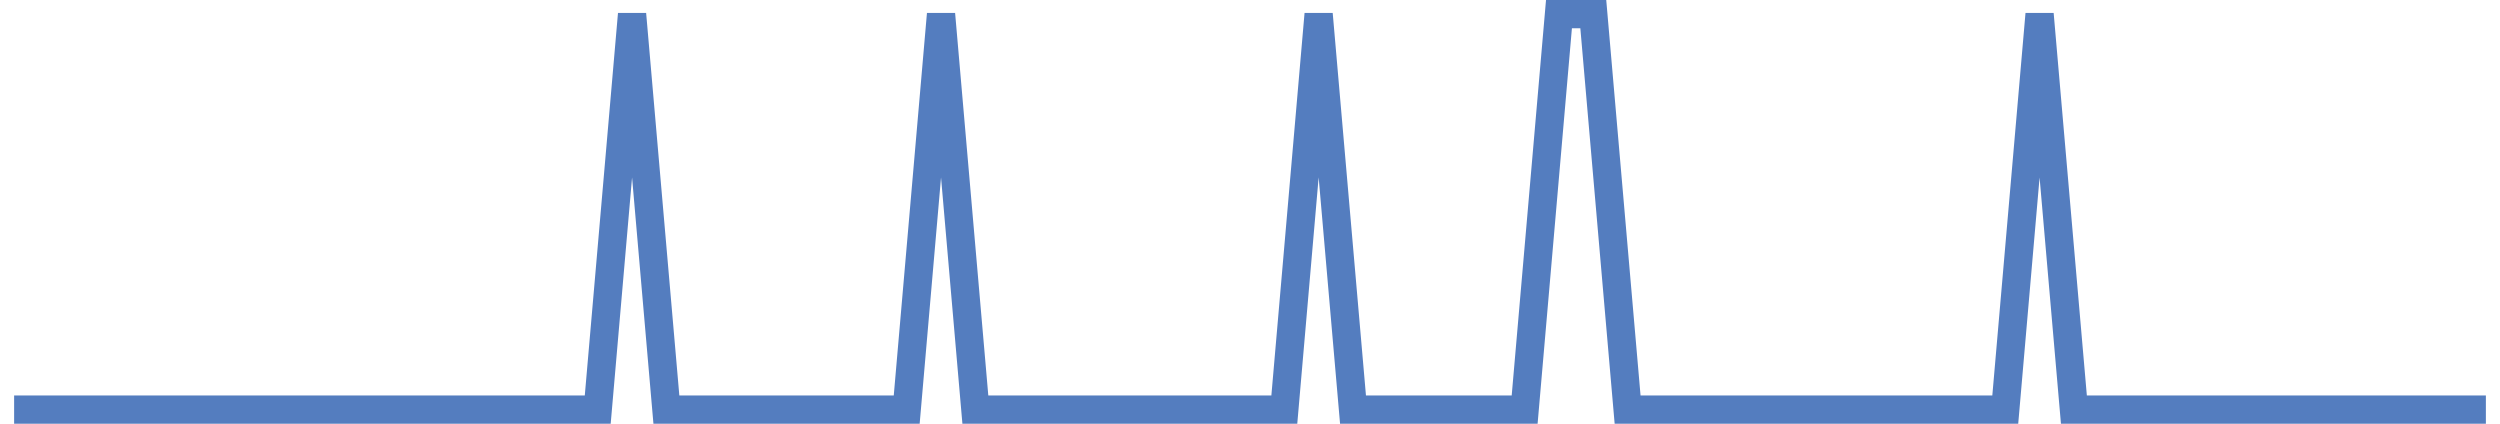
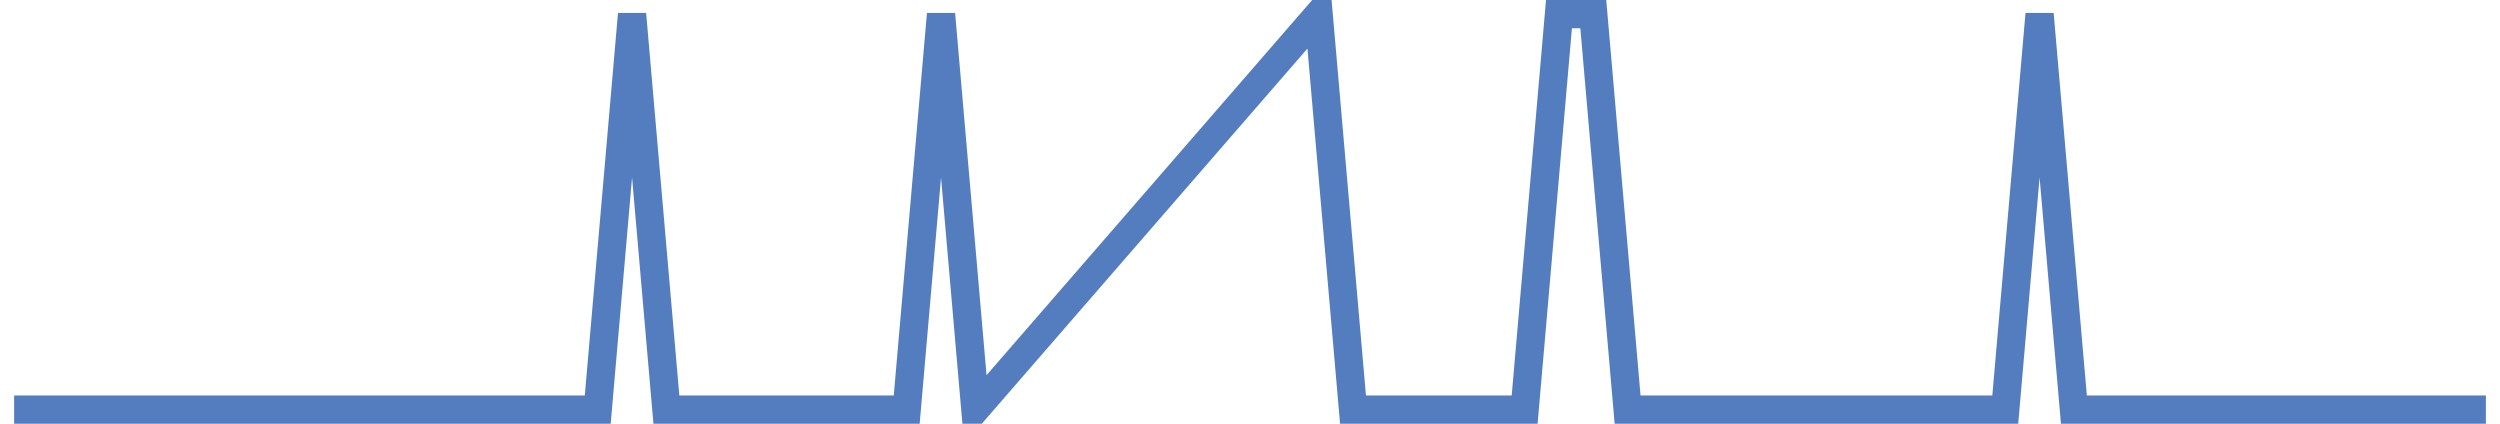
<svg xmlns="http://www.w3.org/2000/svg" width="177pt" height="30pt" viewBox="0 0 177 30" version="1.1">
  <g id="surface23535421">
-     <path style="fill:none;stroke-width:2;stroke-linecap:butt;stroke-linejoin:miter;stroke:rgb(32.941%,49.02%,74.902%);stroke-opacity:1;stroke-miterlimit:10;" d="M 1 29 L 42.32 29 L 44.75 1 L 47.18 29 L 64.195 29 L 66.625 1 L 69.055 29 L 90.93 29 L 93.359 1 L 95.793 29 L 107.945 29 L 110.375 1 L 112.805 1 L 115.234 29 L 141.973 29 L 144.402 1 L 146.832 29 L 176 29 " />
+     <path style="fill:none;stroke-width:2;stroke-linecap:butt;stroke-linejoin:miter;stroke:rgb(32.941%,49.02%,74.902%);stroke-opacity:1;stroke-miterlimit:10;" d="M 1 29 L 42.32 29 L 44.75 1 L 47.18 29 L 64.195 29 L 66.625 1 L 69.055 29 L 93.359 1 L 95.793 29 L 107.945 29 L 110.375 1 L 112.805 1 L 115.234 29 L 141.973 29 L 144.402 1 L 146.832 29 L 176 29 " />
  </g>
</svg>